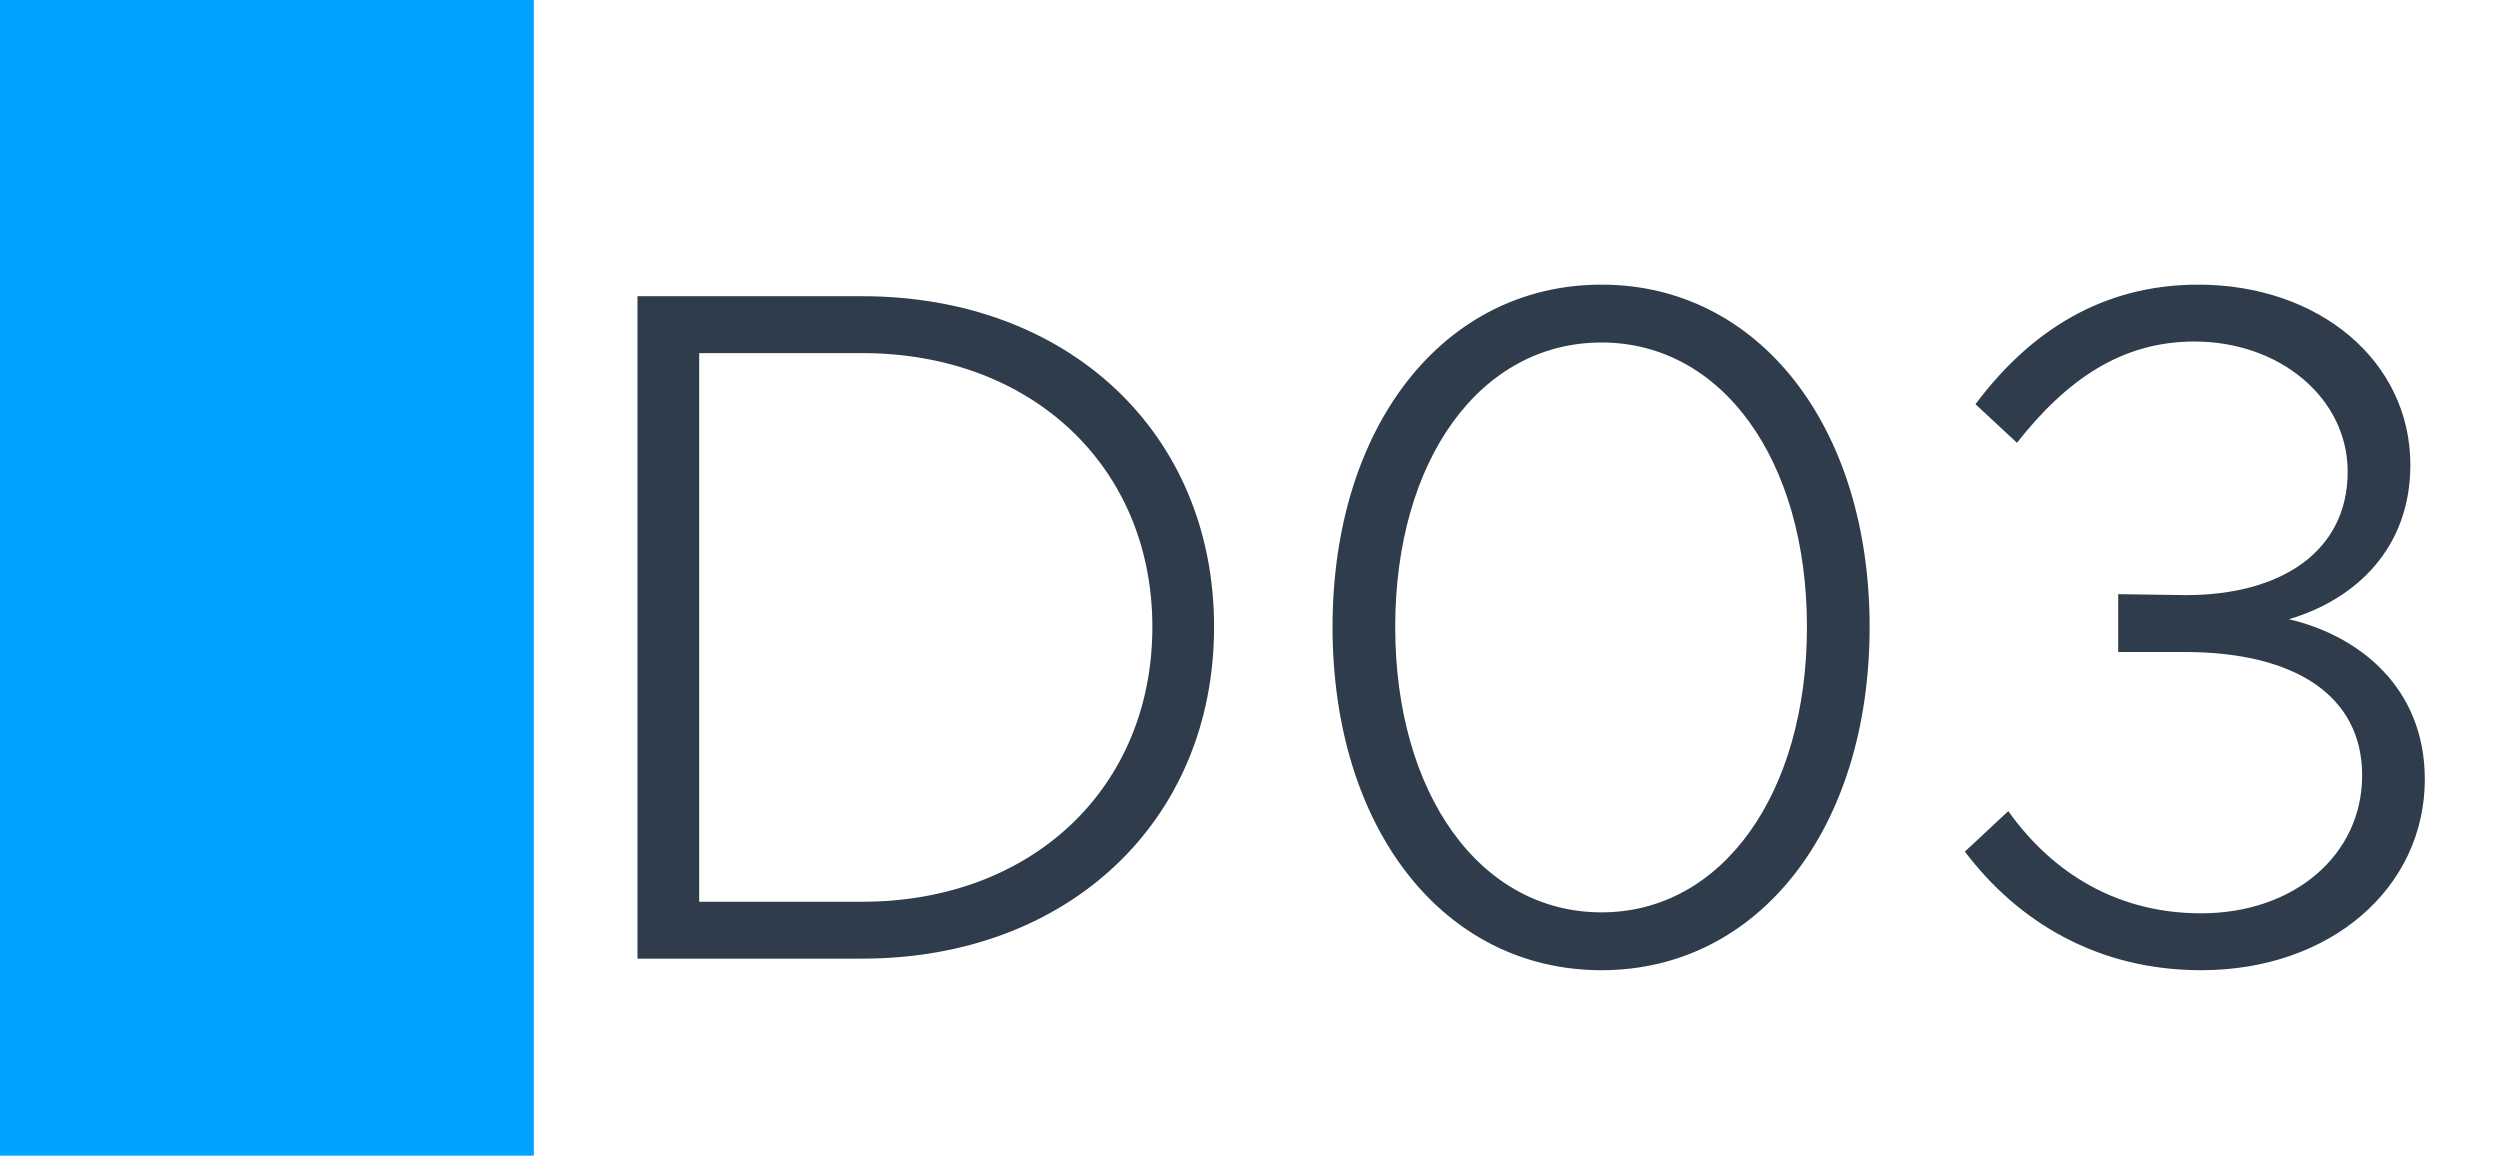
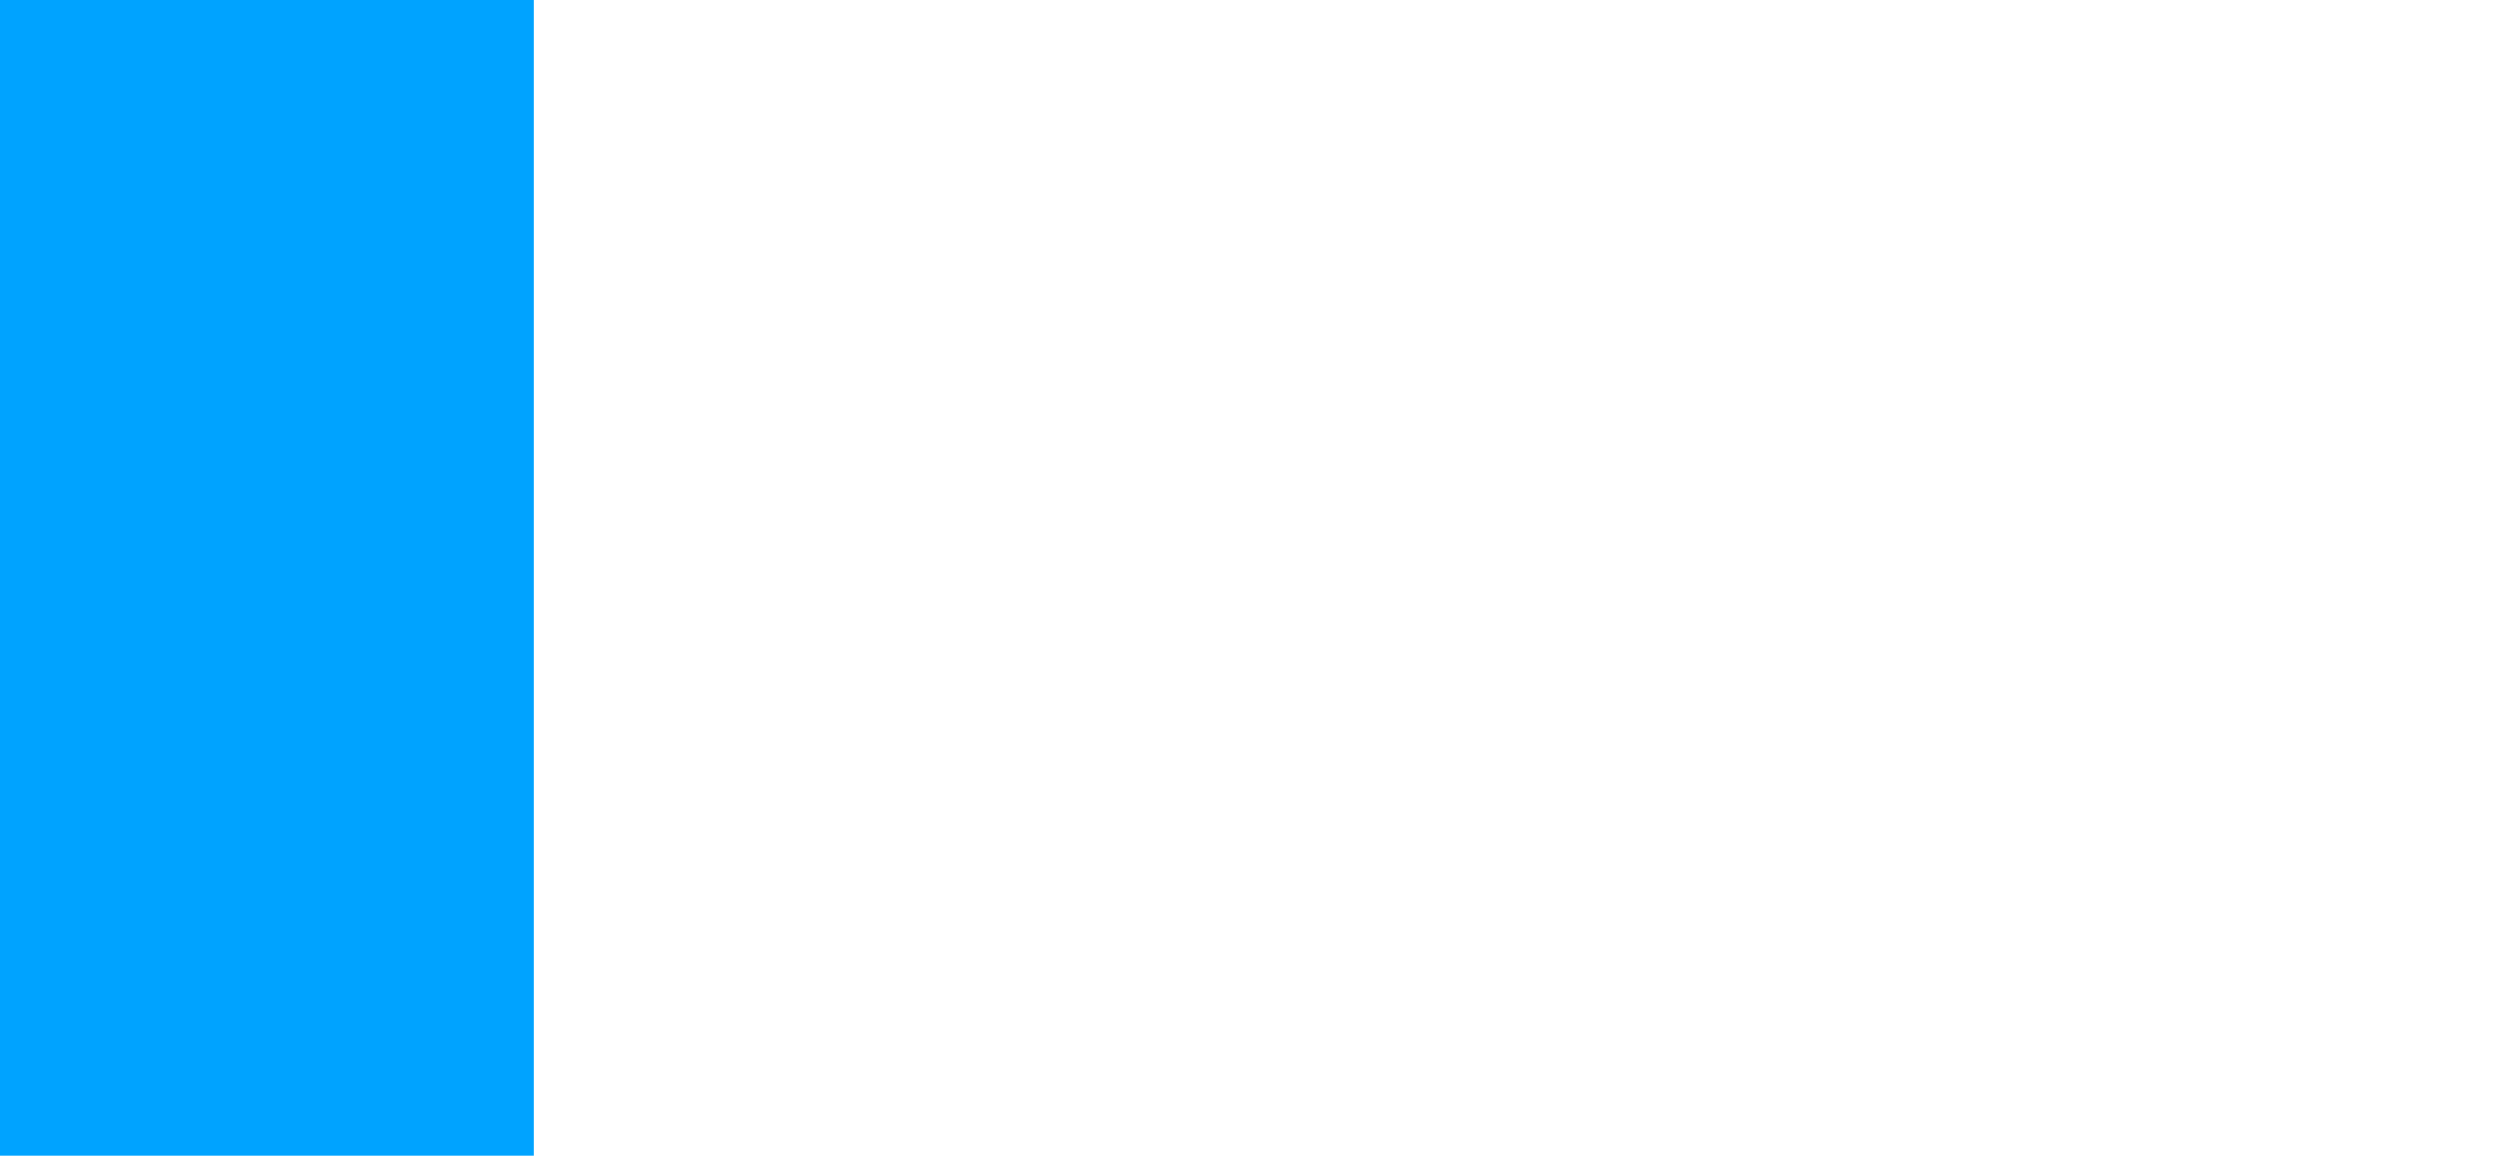
<svg xmlns="http://www.w3.org/2000/svg" width="1789" height="827" viewBox="0 0 1789 827" fill="none">
-   <rect width="1789" height="827" fill="white" />
  <rect width="382" height="827" fill="#00A3FF" />
-   <path d="M456.175 686V211.97H616.945C764.605 211.97 868.795 309.95 868.795 448.64C868.795 587.33 764.605 686 616.945 686H456.175ZM500.335 645.29H616.945C738.385 645.29 824.635 563.87 824.635 448.64C824.635 334.1 738.385 252.68 616.945 252.68H500.335V645.29ZM1146.08 694.28C1032.92 694.28 953.568 592.85 953.568 448.64C953.568 305.12 1032.92 203.69 1146.08 203.69C1258.55 203.69 1337.9 305.12 1337.9 448.64C1337.9 592.85 1258.55 694.28 1146.08 694.28ZM1146.08 652.88C1232.33 652.88 1293.05 568.01 1293.05 448.64C1293.05 329.27 1232.33 245.09 1146.08 245.09C1059.14 245.09 998.418 329.27 998.418 448.64C998.418 568.01 1059.14 652.88 1146.08 652.88ZM1575.12 694.28C1501.98 694.28 1444.71 660.47 1406.07 609.41L1437.12 580.43C1469.55 625.97 1516.47 653.57 1575.12 653.57C1642.05 653.57 1690.35 611.48 1690.35 554.9C1690.35 497.63 1642.05 466.58 1563.39 466.58H1515.78V425.18L1564.08 425.87C1633.08 425.87 1680 394.13 1680 337.55C1680 285.11 1631.7 244.4 1570.29 244.4C1518.54 244.4 1479.21 271.31 1443.33 316.85L1413.66 289.25C1452.3 237.5 1504.05 203.69 1573.05 203.69C1659.3 203.69 1724.85 258.2 1724.85 332.72C1724.85 391.37 1686.9 428.63 1637.91 443.12C1688.28 454.85 1735.2 492.11 1735.2 557.66C1735.2 634.94 1668.27 694.28 1575.12 694.28Z" fill="#2F3C4C" />
</svg>